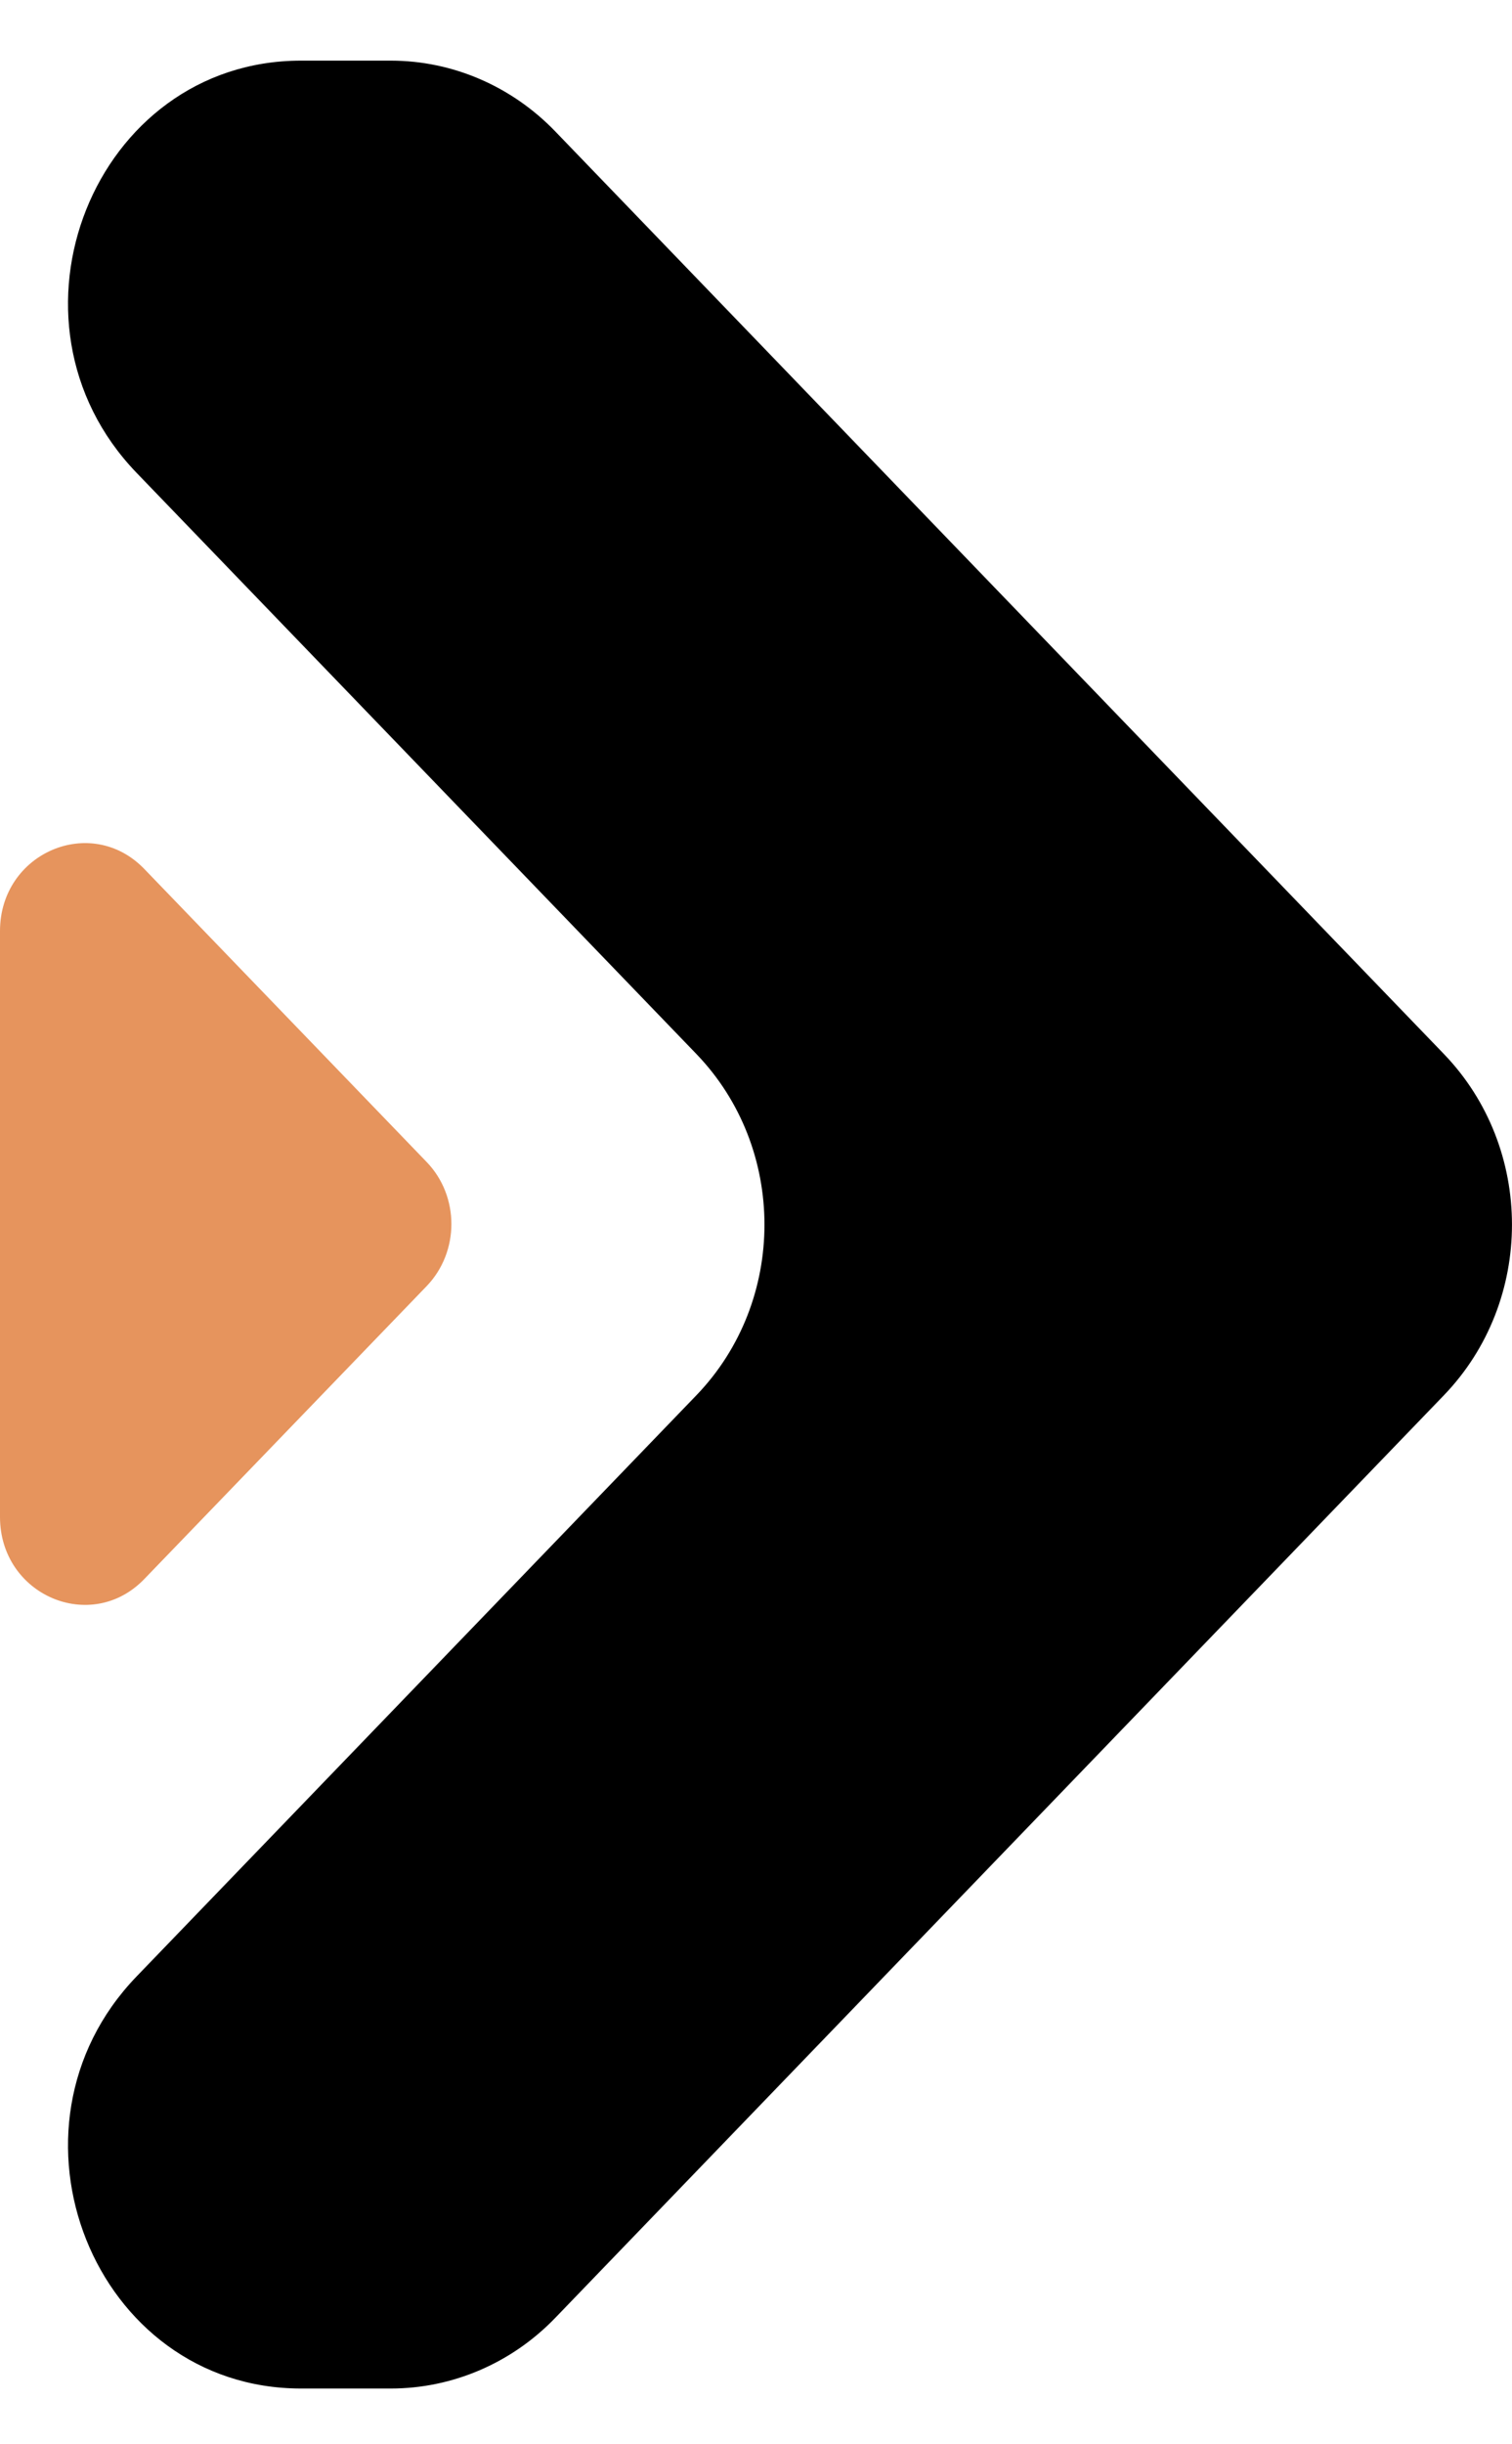
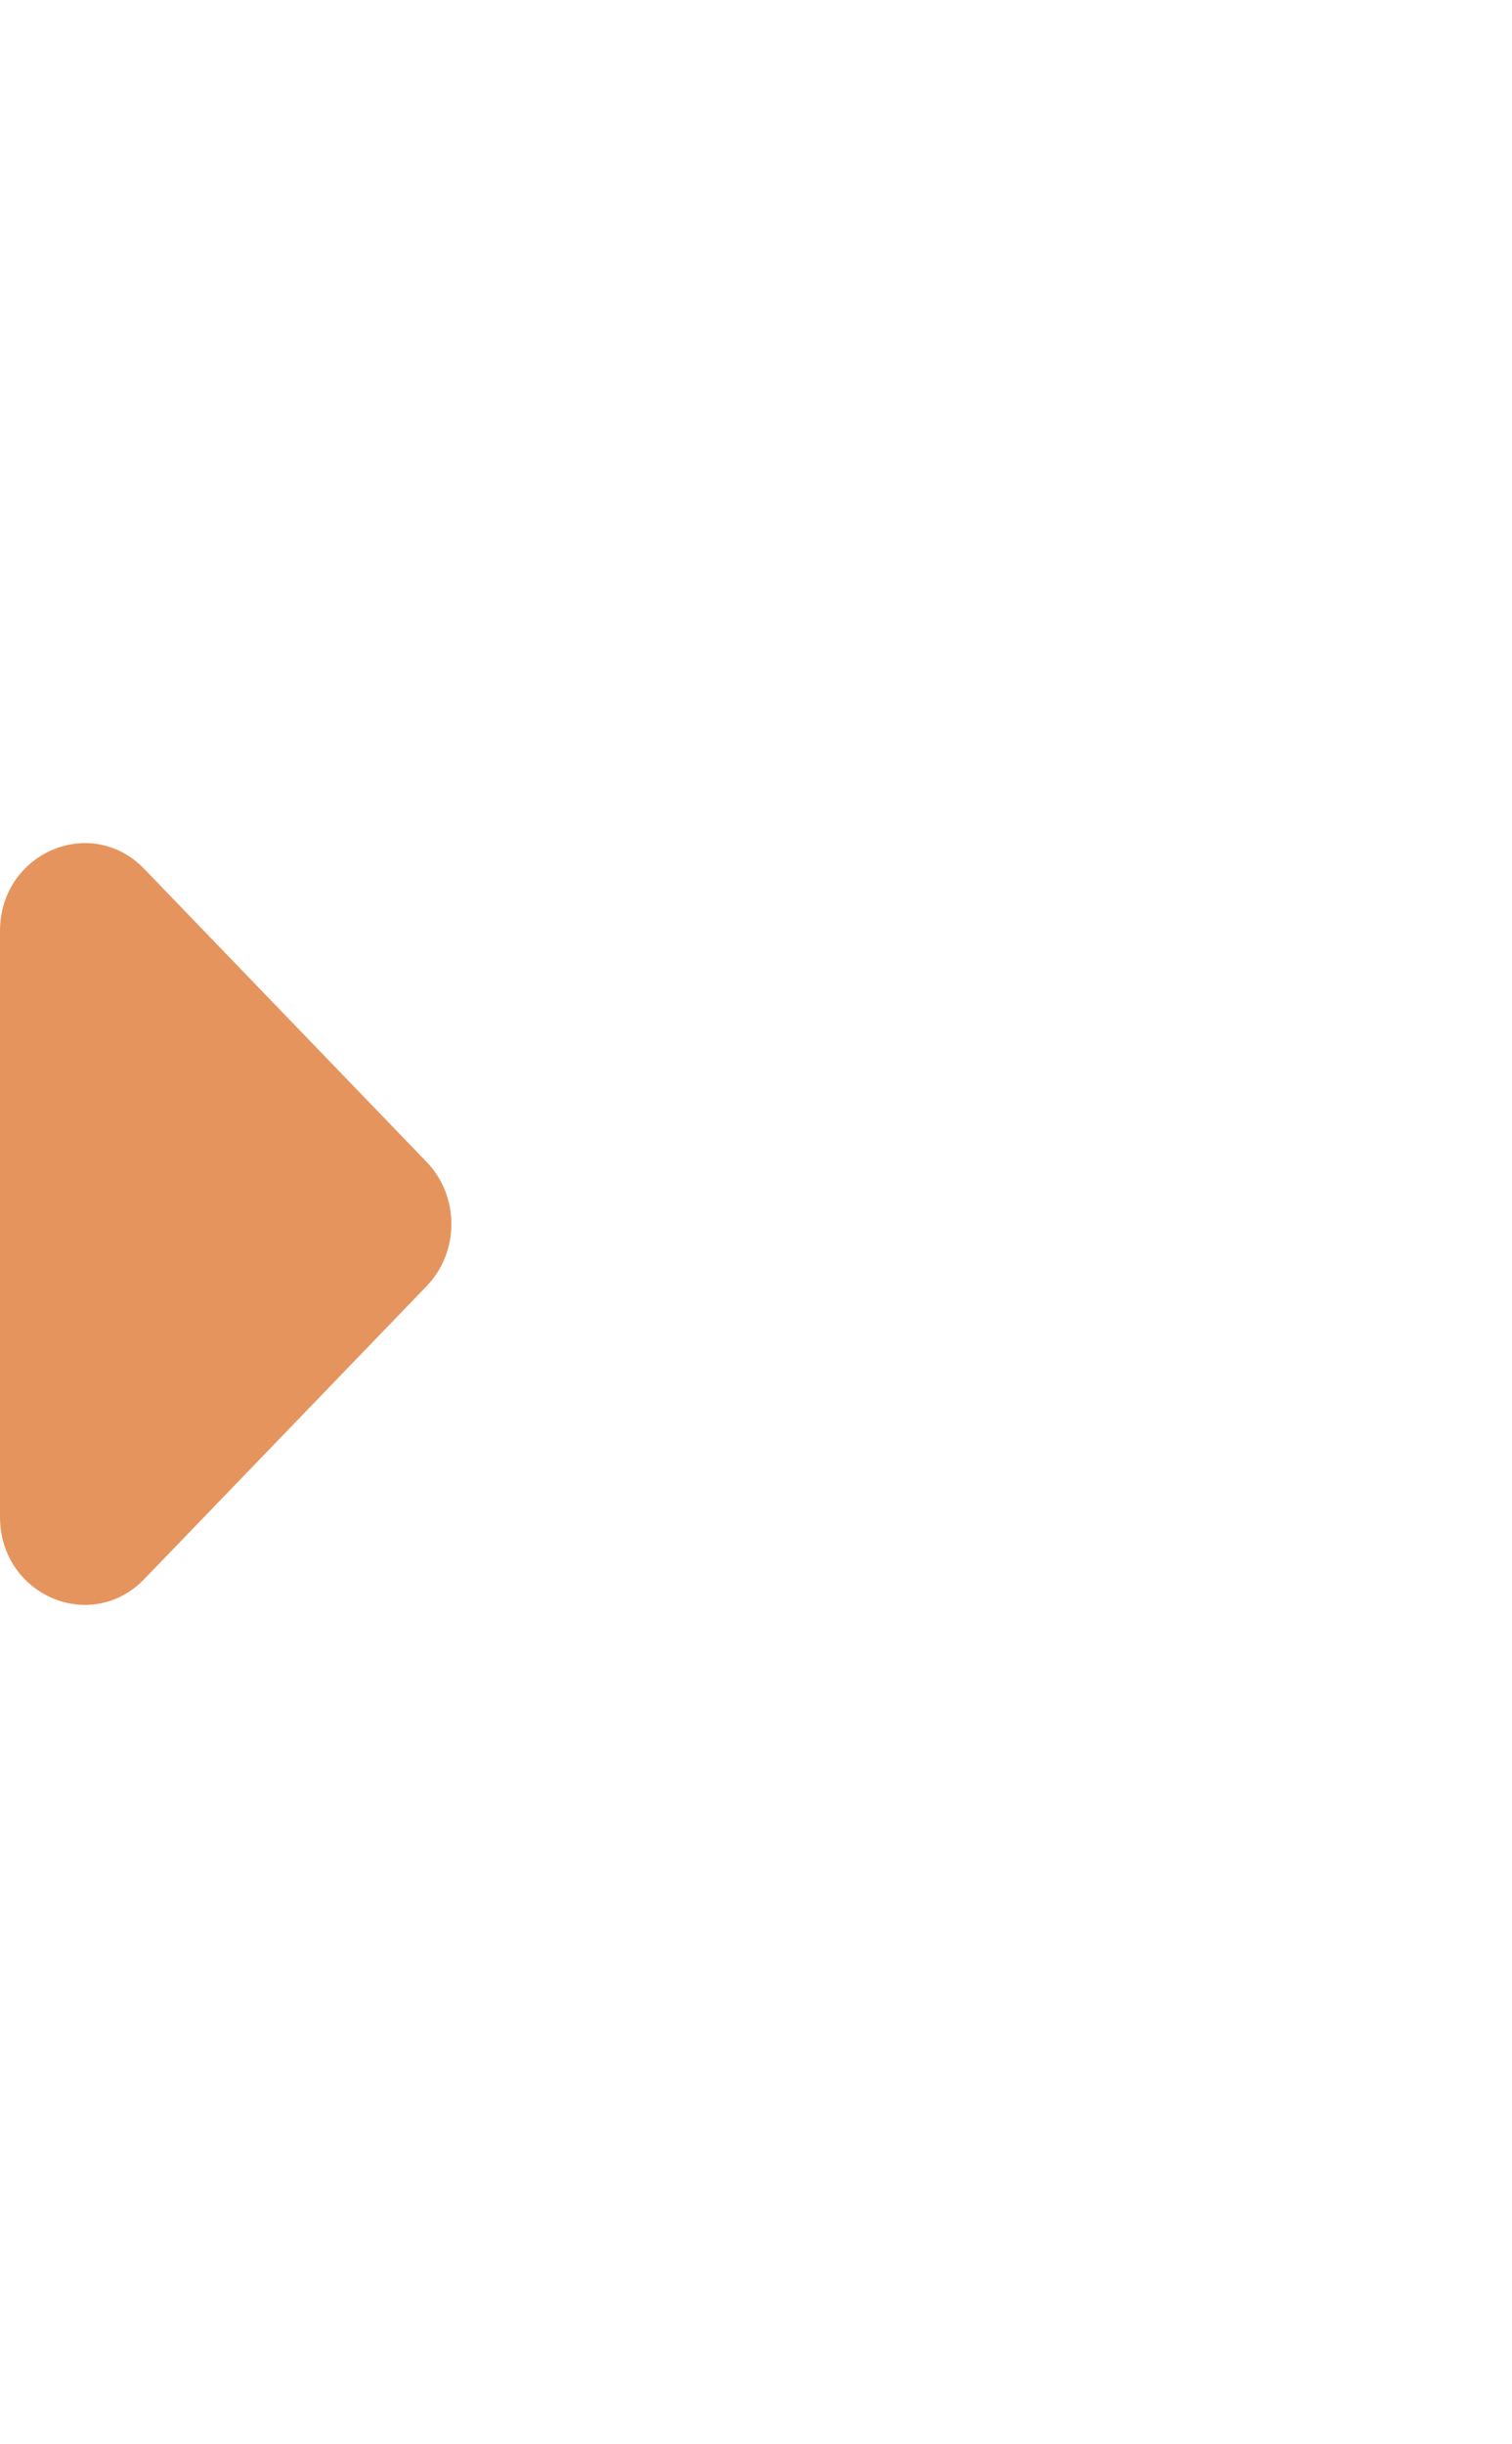
<svg xmlns="http://www.w3.org/2000/svg" width="13" height="21" viewBox="0 0 13 21" fill="none">
-   <path fill-rule="evenodd" clip-rule="evenodd" d="M3.36 0.521C3.89 0.521 4.399 0.74 4.774 1.129L12.414 9.055C13.195 9.865 13.195 11.178 12.414 11.988L4.774 19.914C4.399 20.303 3.89 20.521 3.36 20.521H2.588C0.807 20.521 -0.085 18.287 1.174 16.981L5.987 11.988C6.768 11.178 6.768 9.865 5.987 9.055L1.174 4.062C-0.085 2.756 0.807 0.521 2.588 0.521H3.36Z" fill="black" />
  <path d="M3.668 9.983L1.241 7.466C0.783 6.991 2.40438e-07 7.327 2.12122e-07 7.999L0 13.033C-2.83163e-08 13.705 0.783 14.041 1.241 13.566L3.668 11.05C3.952 10.755 3.952 10.277 3.668 9.983Z" fill="#E6945D" />
</svg>